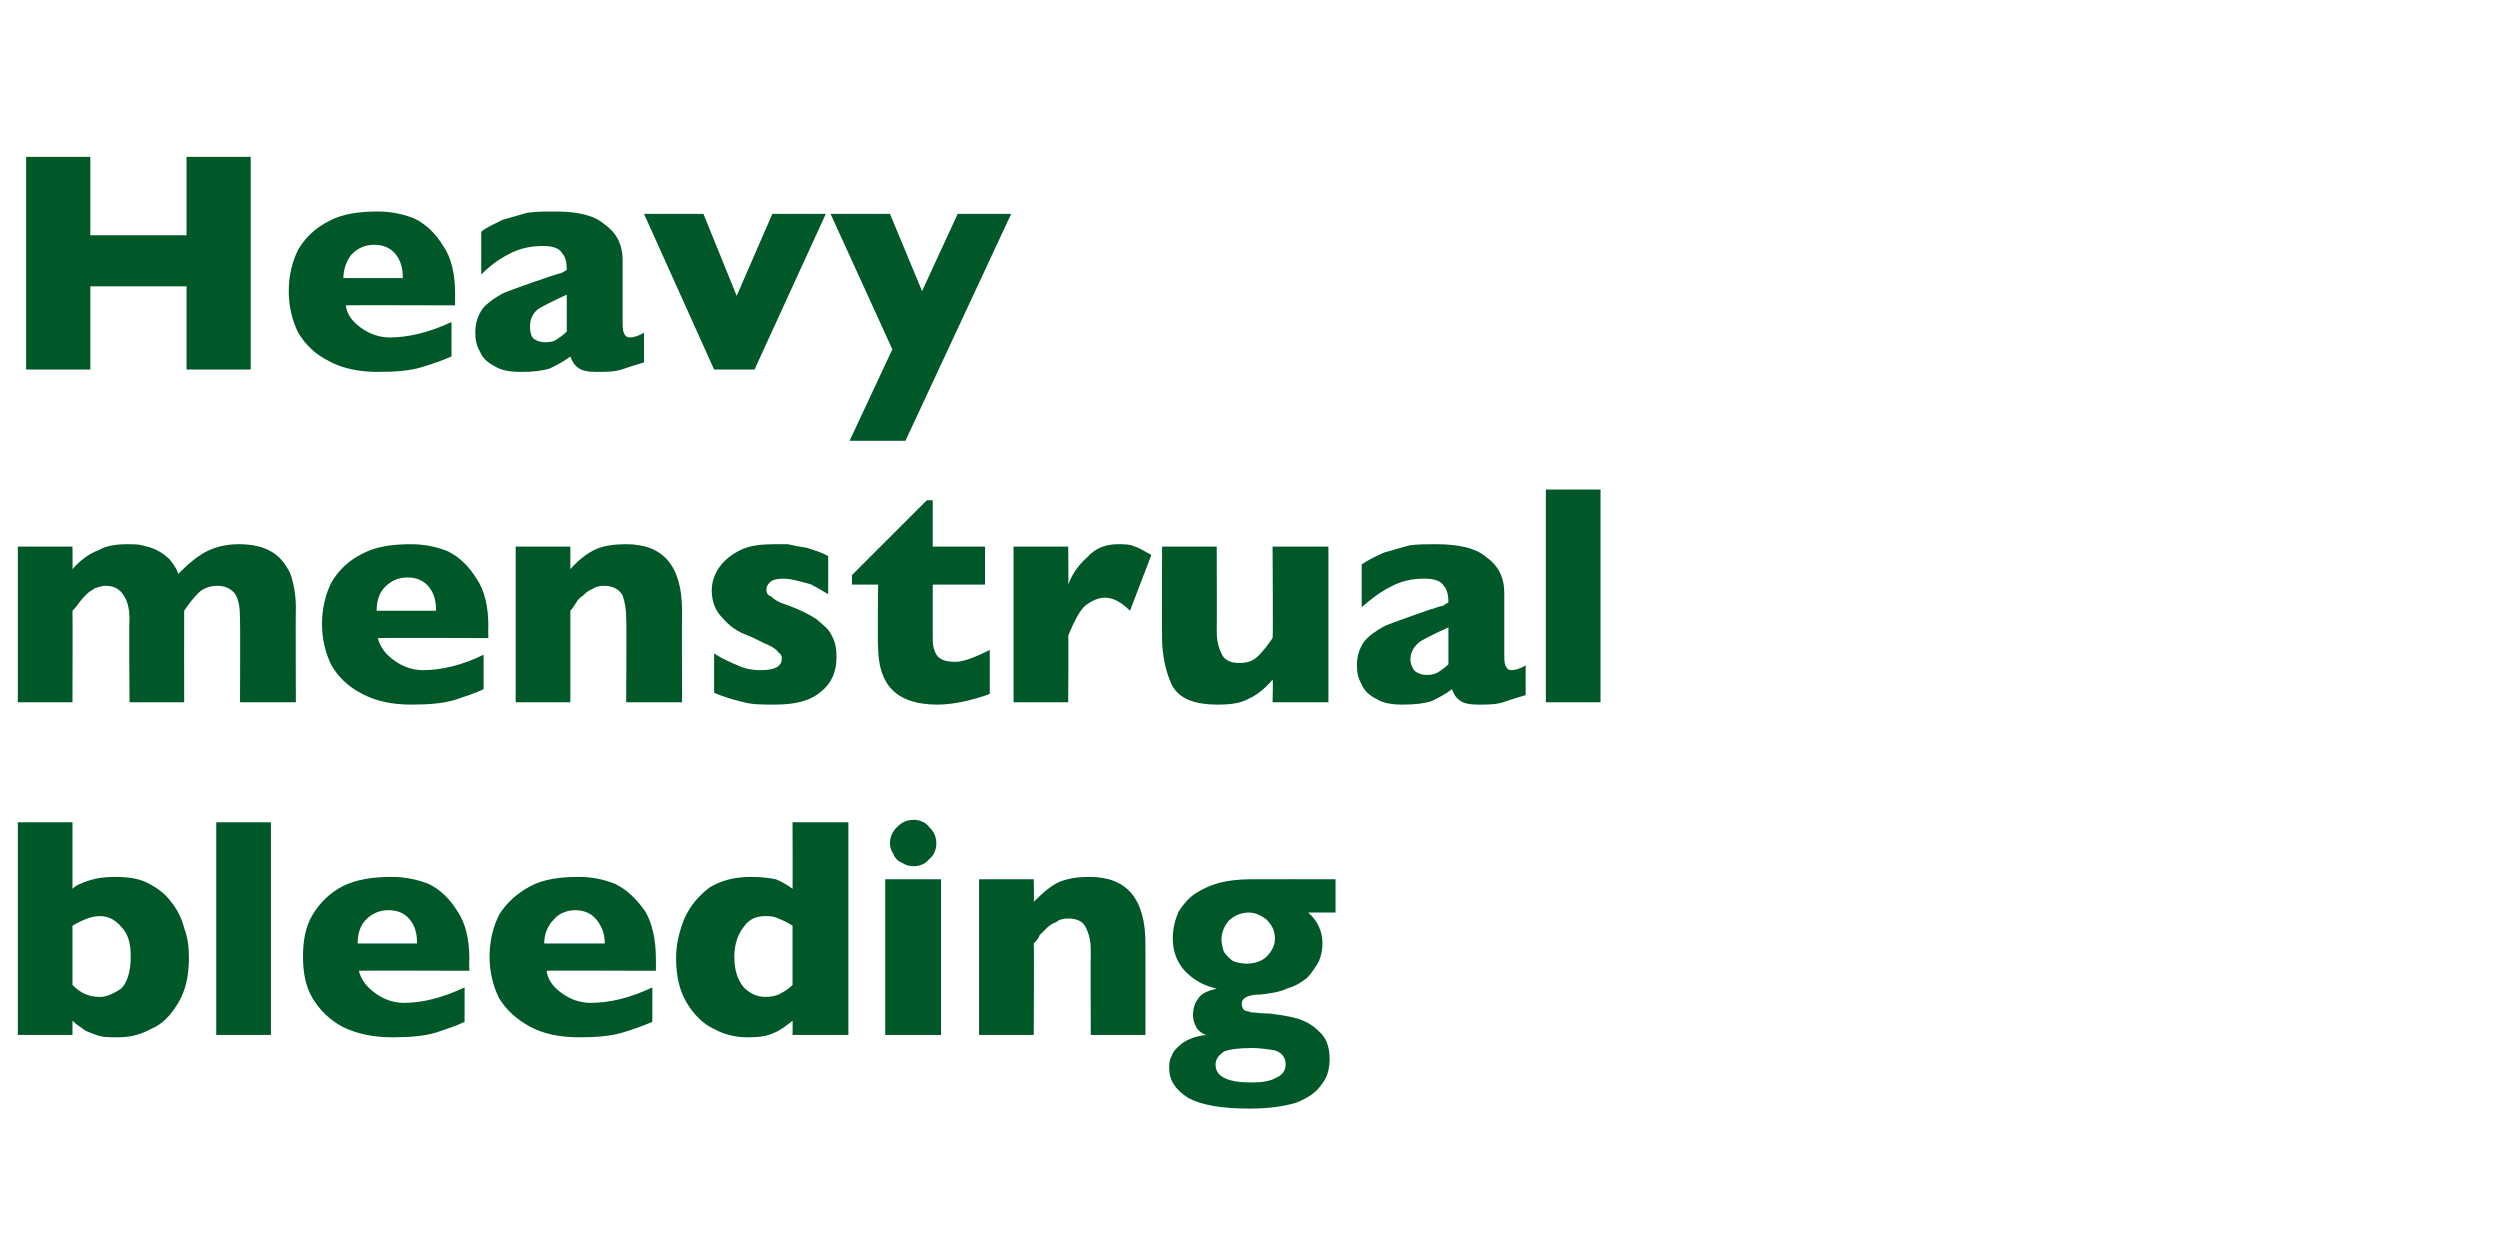
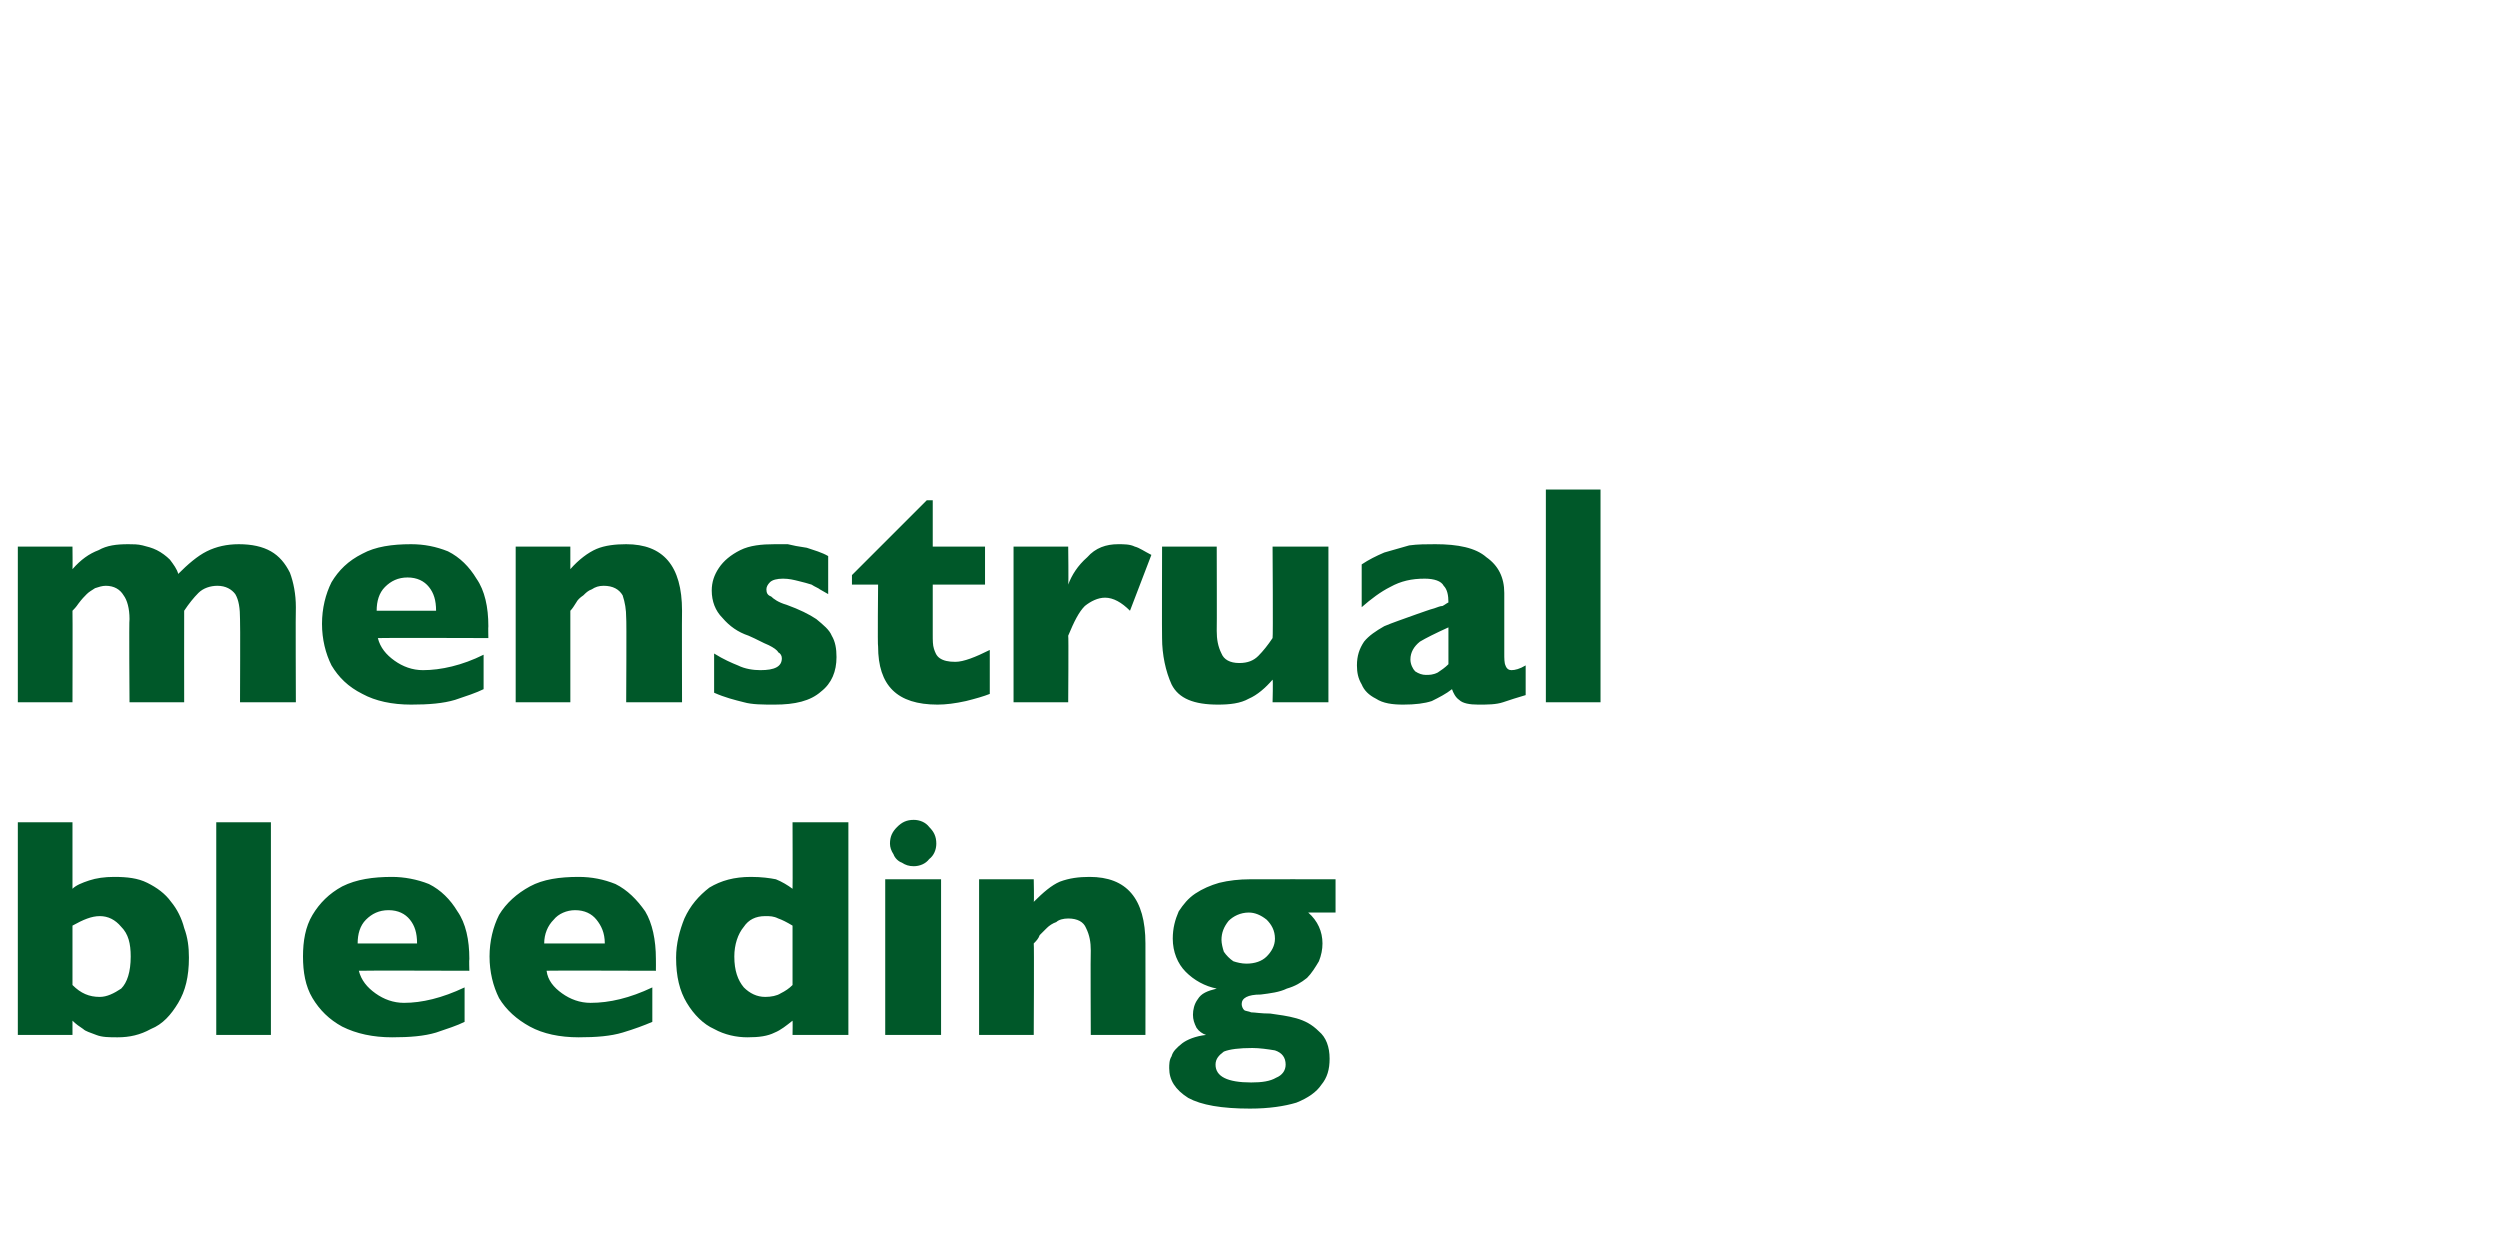
<svg xmlns="http://www.w3.org/2000/svg" version="1.1" width="210.4px" height="105.2px" viewBox="0 -13 210.4 105.2" style="top:-13px">
  <desc>Heavy menstrual bleeding</desc>
  <defs />
  <g id="Polygon175781">
    <path d="M 15.9 67.6 C 15.9 69.2 15.6 70.4 15 71.4 C 14.4 72.4 13.7 73.2 12.7 73.6 C 11.8 74.1 10.9 74.3 9.9 74.3 C 9.2 74.3 8.6 74.3 8.1 74.1 C 7.6 73.9 7.2 73.8 7 73.6 C 6.7 73.4 6.4 73.2 6.1 72.9 C 6.1 72.93 6.1 74.1 6.1 74.1 L 1.5 74.1 L 1.5 56.2 L 6.1 56.2 C 6.1 56.2 6.1 61.76 6.1 61.8 C 6.4 61.5 6.9 61.3 7.5 61.1 C 8.1 60.9 8.8 60.8 9.6 60.8 C 10.7 60.8 11.6 60.9 12.4 61.3 C 13.2 61.7 13.9 62.2 14.4 62.9 C 14.9 63.5 15.3 64.3 15.5 65.1 C 15.8 65.9 15.9 66.7 15.9 67.6 Z M 11 67.5 C 11 66.4 10.8 65.6 10.2 65 C 9.7 64.4 9.1 64.1 8.4 64.1 C 7.7 64.1 7 64.4 6.1 64.9 C 6.1 64.9 6.1 69.9 6.1 69.9 C 6.8 70.6 7.5 70.9 8.4 70.9 C 9 70.9 9.6 70.6 10.2 70.2 C 10.7 69.7 11 68.8 11 67.5 Z M 22.8 74.1 L 18.2 74.1 L 18.2 56.2 L 22.8 56.2 L 22.8 74.1 Z M 39.5 68.7 C 39.5 68.7 30.23 68.67 30.2 68.7 C 30.4 69.5 30.9 70.1 31.6 70.6 C 32.3 71.1 33.1 71.4 34 71.4 C 35.5 71.4 37.2 71 39.1 70.1 C 39.1 70.1 39.1 73 39.1 73 C 38.5 73.3 37.6 73.6 36.7 73.9 C 35.7 74.2 34.5 74.3 33 74.3 C 31.4 74.3 30 74 28.8 73.4 C 27.7 72.8 26.9 72 26.3 71 C 25.7 70 25.5 68.8 25.5 67.5 C 25.5 66.2 25.7 65 26.3 64 C 26.9 63 27.7 62.2 28.8 61.6 C 30 61 31.4 60.8 33 60.8 C 34 60.8 35.1 61 36.1 61.4 C 37.1 61.9 37.9 62.7 38.5 63.7 C 39.2 64.7 39.5 66.1 39.5 67.7 C 39.47 67.74 39.5 68.7 39.5 68.7 Z M 35.1 66.4 C 35.1 65.5 34.9 64.9 34.5 64.4 C 34.1 63.9 33.5 63.6 32.7 63.6 C 31.9 63.6 31.3 63.9 30.8 64.4 C 30.3 64.9 30.1 65.6 30.1 66.4 C 30.1 66.4 35.1 66.4 35.1 66.4 Z M 55.2 68.7 C 55.2 68.7 45.97 68.67 46 68.7 C 46.1 69.5 46.6 70.1 47.3 70.6 C 48 71.1 48.8 71.4 49.7 71.4 C 51.3 71.4 53 71 54.9 70.1 C 54.9 70.1 54.9 73 54.9 73 C 54.2 73.3 53.4 73.6 52.4 73.9 C 51.4 74.2 50.2 74.3 48.7 74.3 C 47.1 74.3 45.7 74 44.6 73.4 C 43.5 72.8 42.6 72 42 71 C 41.5 70 41.2 68.8 41.2 67.5 C 41.2 66.2 41.5 65 42 64 C 42.6 63 43.5 62.2 44.6 61.6 C 45.7 61 47.1 60.8 48.7 60.8 C 49.8 60.8 50.8 61 51.8 61.4 C 52.8 61.9 53.6 62.7 54.3 63.7 C 54.9 64.7 55.2 66.1 55.2 67.7 C 55.21 67.74 55.2 68.7 55.2 68.7 Z M 50.9 66.4 C 50.9 65.5 50.6 64.9 50.2 64.4 C 49.8 63.9 49.2 63.6 48.4 63.6 C 47.7 63.6 47 63.9 46.6 64.4 C 46.1 64.9 45.8 65.6 45.8 66.4 C 45.8 66.4 50.9 66.4 50.9 66.4 Z M 71.4 74.1 L 66.7 74.1 C 66.7 74.1 66.72 72.93 66.7 72.9 C 66.2 73.3 65.7 73.7 65.2 73.9 C 64.6 74.2 63.9 74.3 62.9 74.3 C 62 74.3 61 74.1 60.1 73.6 C 59.2 73.2 58.4 72.4 57.8 71.4 C 57.2 70.4 56.9 69.2 56.9 67.6 C 56.9 66.4 57.2 65.3 57.6 64.3 C 58.1 63.2 58.8 62.4 59.7 61.7 C 60.7 61.1 61.8 60.8 63.2 60.8 C 64.1 60.8 64.8 60.9 65.3 61 C 65.8 61.2 66.3 61.5 66.7 61.8 C 66.72 61.76 66.7 56.2 66.7 56.2 L 71.4 56.2 L 71.4 74.1 Z M 66.7 69.9 C 66.7 69.9 66.7 64.9 66.7 64.9 C 66.2 64.6 65.8 64.4 65.5 64.3 C 65.1 64.1 64.8 64.1 64.4 64.1 C 63.6 64.1 63 64.4 62.6 65 C 62.1 65.6 61.8 66.5 61.8 67.5 C 61.8 68.7 62.1 69.5 62.6 70.1 C 63.1 70.6 63.7 70.9 64.4 70.9 C 64.9 70.9 65.4 70.8 65.7 70.6 C 66.1 70.4 66.4 70.2 66.7 69.9 Z M 78.8 58 C 78.8 58.5 78.6 59 78.2 59.3 C 77.9 59.7 77.4 59.9 76.9 59.9 C 76.5 59.9 76.2 59.8 75.9 59.6 C 75.6 59.5 75.3 59.2 75.2 58.9 C 75 58.6 74.9 58.3 74.9 58 C 74.9 57.4 75.1 57 75.5 56.6 C 75.9 56.2 76.3 56 76.9 56 C 77.4 56 77.9 56.2 78.2 56.6 C 78.6 57 78.8 57.4 78.8 58 Z M 79.2 74.1 L 74.5 74.1 L 74.5 61 L 79.2 61 L 79.2 74.1 Z M 96.4 74.1 L 91.8 74.1 C 91.8 74.1 91.77 67.03 91.8 67 C 91.8 66.3 91.7 65.7 91.4 65.1 C 91.2 64.6 90.7 64.3 89.9 64.3 C 89.5 64.3 89.1 64.4 88.9 64.6 C 88.6 64.7 88.3 64.9 88.1 65.1 C 87.9 65.3 87.7 65.5 87.5 65.7 C 87.4 66 87.2 66.2 87 66.4 C 87.04 66.4 87 74.1 87 74.1 L 82.4 74.1 L 82.4 61 L 87 61 C 87 61 87.04 62.87 87 62.9 C 87.8 62.1 88.5 61.5 89.2 61.2 C 90 60.9 90.8 60.8 91.7 60.8 C 94.8 60.8 96.4 62.6 96.4 66.4 C 96.41 66.4 96.4 74.1 96.4 74.1 Z M 112.4 63.8 C 112.4 63.8 110.1 63.79 110.1 63.8 C 110.9 64.5 111.3 65.4 111.3 66.4 C 111.3 66.9 111.2 67.4 111 67.9 C 110.7 68.4 110.4 68.9 110 69.3 C 109.5 69.7 109 70 108.3 70.2 C 107.7 70.5 106.9 70.6 106.1 70.7 C 105 70.7 104.5 71 104.5 71.5 C 104.5 71.7 104.6 71.9 104.7 72 C 104.8 72.1 105.1 72.1 105.3 72.2 C 105.6 72.2 106.1 72.3 106.9 72.3 C 107.6 72.4 108.4 72.5 109.1 72.7 C 109.8 72.9 110.4 73.2 111 73.8 C 111.6 74.3 111.9 75.1 111.9 76.1 C 111.9 77 111.7 77.7 111.2 78.3 C 110.8 78.9 110.1 79.4 109.1 79.8 C 108.1 80.1 106.8 80.3 105.2 80.3 C 102.8 80.3 101.1 80 100 79.4 C 98.9 78.7 98.4 77.9 98.4 76.9 C 98.4 76.6 98.4 76.2 98.6 75.9 C 98.7 75.5 99 75.2 99.5 74.8 C 99.9 74.5 100.6 74.2 101.5 74.1 C 101.2 74 100.9 73.8 100.7 73.5 C 100.5 73.1 100.4 72.8 100.4 72.4 C 100.4 72 100.5 71.5 100.8 71.1 C 101.1 70.6 101.6 70.4 102.4 70.2 C 101.4 70 100.5 69.5 99.8 68.8 C 99.1 68.1 98.7 67.1 98.7 66 C 98.7 65.1 98.9 64.4 99.2 63.7 C 99.6 63.1 100 62.6 100.6 62.2 C 101.2 61.8 101.9 61.5 102.6 61.3 C 103.4 61.1 104.3 61 105.2 61 C 105.19 60.99 112.4 61 112.4 61 L 112.4 63.8 Z M 107.3 66 C 107.3 65.3 107 64.8 106.6 64.4 C 106.1 64 105.6 63.8 105.1 63.8 C 104.4 63.8 103.8 64.1 103.4 64.5 C 103 65 102.8 65.5 102.8 66.1 C 102.8 66.4 102.9 66.8 103 67.1 C 103.2 67.4 103.5 67.7 103.8 67.9 C 104.1 68 104.5 68.1 104.9 68.1 C 105.6 68.1 106.2 67.9 106.6 67.5 C 107 67.1 107.3 66.6 107.3 66 Z M 108.2 76.6 C 108.2 76 107.9 75.6 107.3 75.4 C 106.7 75.3 106 75.2 105.4 75.2 C 104.3 75.2 103.5 75.3 103 75.5 C 102.6 75.8 102.3 76.1 102.3 76.6 C 102.3 77.6 103.3 78.1 105.3 78.1 C 106.2 78.1 106.9 78 107.4 77.7 C 107.9 77.5 108.2 77.1 108.2 76.6 Z " stroke="none" fill="#005829" />
  </g>
  <g id="Polygon175780">
    <path d="M 24.9 46.1 L 20.2 46.1 C 20.2 46.1 20.23 39.11 20.2 39.1 C 20.2 38.2 20.1 37.5 19.8 37 C 19.5 36.6 19 36.3 18.3 36.3 C 17.7 36.3 17.1 36.5 16.7 36.9 C 16.3 37.3 15.9 37.8 15.5 38.4 C 15.49 38.4 15.5 46.1 15.5 46.1 L 10.9 46.1 C 10.9 46.1 10.85 39.11 10.9 39.1 C 10.9 38.2 10.7 37.5 10.4 37.1 C 10.1 36.6 9.6 36.3 8.9 36.3 C 8.6 36.3 8.3 36.4 8 36.5 C 7.7 36.7 7.5 36.8 7.3 37 C 7.1 37.2 6.9 37.4 6.6 37.8 C 6.4 38.1 6.2 38.3 6.1 38.4 C 6.12 38.4 6.1 46.1 6.1 46.1 L 1.5 46.1 L 1.5 33 L 6.1 33 C 6.1 33 6.12 34.87 6.1 34.9 C 6.8 34.1 7.5 33.6 8.3 33.3 C 9 32.9 9.8 32.8 10.8 32.8 C 11.2 32.8 11.6 32.8 12 32.9 C 12.4 33 12.8 33.1 13.2 33.3 C 13.6 33.5 14 33.8 14.3 34.1 C 14.6 34.5 14.9 34.9 15 35.3 C 15.8 34.5 16.6 33.8 17.4 33.4 C 18.2 33 19.1 32.8 20.1 32.8 C 21.2 32.8 22.1 33 22.8 33.4 C 23.5 33.8 24 34.4 24.4 35.2 C 24.7 36 24.9 37 24.9 38.1 C 24.87 38.11 24.9 46.1 24.9 46.1 Z M 41.1 40.7 C 41.1 40.7 31.84 40.67 31.8 40.7 C 32 41.5 32.5 42.1 33.2 42.6 C 33.9 43.1 34.7 43.4 35.6 43.4 C 37.1 43.4 38.9 43 40.7 42.1 C 40.7 42.1 40.7 45 40.7 45 C 40.1 45.3 39.2 45.6 38.3 45.9 C 37.3 46.2 36.1 46.3 34.6 46.3 C 33 46.3 31.6 46 30.5 45.4 C 29.3 44.8 28.5 44 27.9 43 C 27.4 42 27.1 40.8 27.1 39.5 C 27.1 38.2 27.4 37 27.9 36 C 28.5 35 29.3 34.2 30.5 33.6 C 31.6 33 33 32.8 34.6 32.8 C 35.7 32.8 36.7 33 37.7 33.4 C 38.7 33.9 39.5 34.7 40.1 35.7 C 40.8 36.7 41.1 38.1 41.1 39.7 C 41.08 39.74 41.1 40.7 41.1 40.7 Z M 36.7 38.4 C 36.7 37.5 36.5 36.9 36.1 36.4 C 35.7 35.9 35.1 35.6 34.3 35.6 C 33.5 35.6 32.9 35.9 32.4 36.4 C 31.9 36.9 31.7 37.6 31.7 38.4 C 31.7 38.4 36.7 38.4 36.7 38.4 Z M 57.4 46.1 L 52.7 46.1 C 52.7 46.1 52.74 39.03 52.7 39 C 52.7 38.3 52.6 37.7 52.4 37.1 C 52.1 36.6 51.6 36.3 50.8 36.3 C 50.4 36.3 50.1 36.4 49.8 36.6 C 49.5 36.7 49.3 36.9 49.1 37.1 C 48.8 37.3 48.6 37.5 48.5 37.7 C 48.3 38 48.2 38.2 48 38.4 C 48 38.4 48 46.1 48 46.1 L 43.4 46.1 L 43.4 33 L 48 33 C 48 33 48 34.87 48 34.9 C 48.7 34.1 49.5 33.5 50.2 33.2 C 50.9 32.9 51.8 32.8 52.7 32.8 C 55.8 32.8 57.4 34.6 57.4 38.4 C 57.38 38.4 57.4 46.1 57.4 46.1 Z M 70.4 42.3 C 70.4 43.5 70 44.5 69.1 45.2 C 68.2 46 66.9 46.3 65.2 46.3 C 64.2 46.3 63.3 46.3 62.6 46.1 C 61.8 45.9 61 45.7 60.1 45.3 C 60.1 45.3 60.1 42 60.1 42 C 60.9 42.5 61.6 42.8 62.1 43 C 62.7 43.3 63.4 43.4 64 43.4 C 65.2 43.4 65.8 43.1 65.8 42.4 C 65.8 42.2 65.7 42 65.5 41.9 C 65.4 41.7 65.1 41.5 64.7 41.3 C 64.2 41.1 63.7 40.8 63 40.5 C 62.1 40.2 61.4 39.7 60.8 39 C 60.2 38.4 59.9 37.6 59.9 36.7 C 59.9 36 60.1 35.4 60.5 34.8 C 60.9 34.2 61.5 33.7 62.3 33.3 C 63.1 32.9 64.1 32.8 65.2 32.8 C 65.5 32.8 65.9 32.8 66.3 32.8 C 66.7 32.9 67.2 33 67.9 33.1 C 68.5 33.3 69.2 33.5 69.7 33.8 C 69.7 33.8 69.7 37 69.7 37 C 69.5 36.9 69.2 36.7 69 36.6 C 68.9 36.5 68.6 36.4 68.3 36.2 C 68 36.1 67.6 36 67.2 35.9 C 66.8 35.8 66.4 35.7 65.9 35.7 C 65.4 35.7 65 35.8 64.8 36 C 64.6 36.2 64.5 36.4 64.5 36.6 C 64.5 36.9 64.6 37.1 64.9 37.2 C 65.1 37.4 65.5 37.7 66.2 37.9 C 67.3 38.3 68.1 38.7 68.7 39.1 C 69.3 39.6 69.8 40 70 40.5 C 70.3 41 70.4 41.6 70.4 42.3 Z M 83.3 45.4 C 82.8 45.6 82.1 45.8 81.3 46 C 80.4 46.2 79.6 46.3 78.9 46.3 C 75.5 46.3 73.9 44.7 73.9 41.4 C 73.85 41.44 73.9 36.2 73.9 36.2 L 71.7 36.2 L 71.7 35.4 L 78 29.1 L 78.5 29.1 L 78.5 33 L 82.9 33 L 82.9 36.2 L 78.5 36.2 C 78.5 36.2 78.5 40.41 78.5 40.4 C 78.5 40.9 78.5 41.3 78.6 41.6 C 78.7 41.9 78.8 42.2 79.1 42.4 C 79.4 42.6 79.8 42.7 80.4 42.7 C 81.1 42.7 82.1 42.3 83.3 41.7 C 83.3 41.7 83.3 45.4 83.3 45.4 Z M 96.9 33.7 C 96.9 33.7 95.1 38.4 95.1 38.4 C 94.4 37.7 93.7 37.3 93 37.3 C 92.4 37.3 91.8 37.6 91.3 38 C 90.8 38.5 90.4 39.3 89.9 40.5 C 89.94 40.47 89.9 46.1 89.9 46.1 L 85.3 46.1 L 85.3 33 L 89.9 33 C 89.9 33 89.94 36.16 89.9 36.2 C 90.2 35.4 90.7 34.6 91.5 33.9 C 92.2 33.1 93.1 32.8 94.1 32.8 C 94.6 32.8 95.1 32.8 95.5 33 C 95.9 33.1 96.3 33.4 96.9 33.7 Z M 111.8 46.1 L 107.1 46.1 C 107.1 46.1 107.15 44.24 107.1 44.2 C 106.5 44.9 105.8 45.5 105.1 45.8 C 104.4 46.2 103.5 46.3 102.5 46.3 C 100.5 46.3 99.2 45.8 98.6 44.6 C 98.1 43.5 97.8 42.1 97.8 40.7 C 97.78 40.7 97.8 33 97.8 33 L 102.4 33 C 102.4 33 102.42 40.08 102.4 40.1 C 102.4 40.8 102.5 41.4 102.8 42 C 103 42.5 103.5 42.8 104.3 42.8 C 105 42.8 105.5 42.6 105.9 42.2 C 106.3 41.8 106.7 41.3 107.1 40.7 C 107.15 40.7 107.1 33 107.1 33 L 111.8 33 L 111.8 46.1 Z M 128.4 45.5 C 127.7 45.7 127.1 45.9 126.5 46.1 C 125.9 46.3 125.2 46.3 124.4 46.3 C 123.7 46.3 123.1 46.2 122.8 45.9 C 122.5 45.7 122.3 45.3 122.2 45 C 121.7 45.4 121.1 45.7 120.5 46 C 119.9 46.2 119.1 46.3 118.1 46.3 C 117.2 46.3 116.4 46.2 115.8 45.8 C 115.2 45.5 114.8 45.1 114.6 44.6 C 114.3 44.1 114.2 43.6 114.2 43 C 114.2 42.2 114.4 41.6 114.8 41 C 115.2 40.5 115.8 40.1 116.5 39.7 C 117.2 39.4 118.1 39.1 119.2 38.7 C 119.8 38.5 120.3 38.3 120.7 38.2 C 121 38.1 121.2 38 121.4 38 C 121.6 37.9 121.7 37.8 121.9 37.7 C 121.9 37.1 121.8 36.6 121.5 36.3 C 121.3 35.9 120.7 35.7 119.9 35.7 C 118.8 35.7 117.9 35.9 117 36.4 C 116.2 36.8 115.4 37.4 114.6 38.1 C 114.6 38.1 114.6 34.5 114.6 34.5 C 115.2 34.1 115.8 33.8 116.5 33.5 C 117.2 33.3 117.9 33.1 118.6 32.9 C 119.3 32.8 120.1 32.8 120.8 32.8 C 122.7 32.8 124.2 33.1 125.1 33.9 C 126.1 34.6 126.6 35.6 126.6 36.9 C 126.6 36.9 126.6 42 126.6 42 C 126.6 42.4 126.6 42.8 126.7 43 C 126.8 43.3 127 43.4 127.2 43.4 C 127.5 43.4 127.9 43.3 128.4 43 C 128.4 43 128.4 45.5 128.4 45.5 Z M 121.9 42.9 C 121.9 42.9 121.9 39.8 121.9 39.8 C 120.8 40.3 120 40.7 119.5 41 C 119 41.4 118.7 41.9 118.7 42.5 C 118.7 42.9 118.9 43.3 119.1 43.5 C 119.4 43.7 119.7 43.8 120 43.8 C 120.3 43.8 120.6 43.8 121 43.6 C 121.3 43.4 121.6 43.2 121.9 42.9 Z M 134.7 46.1 L 130.1 46.1 L 130.1 28.2 L 134.7 28.2 L 134.7 46.1 Z " stroke="none" fill="#005829" />
  </g>
  <g id="Polygon175779">
-     <path d="M 21.1 18.1 L 15.7 18.1 L 15.7 11.1 L 7.6 11.1 L 7.6 18.1 L 2.2 18.1 L 2.2 0.2 L 7.6 0.2 L 7.6 6.8 L 15.7 6.8 L 15.7 0.2 L 21.1 0.2 L 21.1 18.1 Z M 38.3 12.7 C 38.3 12.7 29.06 12.67 29.1 12.7 C 29.2 13.5 29.7 14.1 30.4 14.6 C 31.1 15.1 31.9 15.4 32.8 15.4 C 34.3 15.4 36.1 15 38 14.1 C 38 14.1 38 17 38 17 C 37.3 17.3 36.5 17.6 35.5 17.9 C 34.5 18.2 33.3 18.3 31.8 18.3 C 30.2 18.3 28.8 18 27.7 17.4 C 26.5 16.8 25.7 16 25.1 15 C 24.6 14 24.3 12.8 24.3 11.5 C 24.3 10.2 24.6 9 25.1 8 C 25.7 7 26.5 6.2 27.7 5.6 C 28.8 5 30.2 4.8 31.8 4.8 C 32.9 4.8 33.9 5 34.9 5.4 C 35.9 5.9 36.7 6.7 37.3 7.7 C 38 8.7 38.3 10.1 38.3 11.7 C 38.3 11.74 38.3 12.7 38.3 12.7 Z M 33.9 10.4 C 33.9 9.5 33.7 8.9 33.3 8.4 C 32.9 7.9 32.3 7.6 31.5 7.6 C 30.7 7.6 30.1 7.9 29.6 8.4 C 29.2 8.9 28.9 9.6 28.9 10.4 C 28.9 10.4 33.9 10.4 33.9 10.4 Z M 54.2 17.5 C 53.5 17.7 52.9 17.9 52.3 18.1 C 51.7 18.3 51 18.3 50.2 18.3 C 49.5 18.3 48.9 18.2 48.6 17.9 C 48.3 17.7 48.1 17.3 48 17 C 47.5 17.4 46.9 17.7 46.3 18 C 45.7 18.2 44.9 18.3 43.9 18.3 C 43 18.3 42.2 18.2 41.6 17.8 C 41 17.5 40.6 17.1 40.4 16.6 C 40.1 16.1 40 15.6 40 15 C 40 14.2 40.2 13.6 40.6 13 C 41 12.5 41.6 12.1 42.3 11.7 C 43 11.4 43.9 11.1 45 10.7 C 45.7 10.5 46.1 10.3 46.5 10.2 C 46.8 10.1 47.1 10 47.2 10 C 47.4 9.9 47.6 9.8 47.7 9.7 C 47.7 9.1 47.6 8.6 47.3 8.3 C 47.1 7.9 46.5 7.7 45.7 7.7 C 44.7 7.7 43.7 7.9 42.8 8.4 C 42 8.8 41.2 9.4 40.5 10.1 C 40.5 10.1 40.5 6.5 40.5 6.5 C 41 6.1 41.7 5.8 42.3 5.5 C 43 5.3 43.7 5.1 44.4 4.9 C 45.2 4.8 45.9 4.8 46.7 4.8 C 48.6 4.8 50 5.1 50.9 5.9 C 51.9 6.6 52.4 7.6 52.4 8.9 C 52.4 8.9 52.4 14 52.4 14 C 52.4 14.4 52.4 14.8 52.5 15 C 52.6 15.3 52.8 15.4 53 15.4 C 53.3 15.4 53.7 15.3 54.2 15 C 54.2 15 54.2 17.5 54.2 17.5 Z M 47.7 14.9 C 47.7 14.9 47.7 11.8 47.7 11.8 C 46.6 12.3 45.8 12.7 45.3 13 C 44.8 13.4 44.6 13.9 44.6 14.5 C 44.6 14.9 44.7 15.3 44.9 15.5 C 45.2 15.7 45.5 15.8 45.8 15.8 C 46.1 15.8 46.5 15.8 46.8 15.6 C 47.1 15.4 47.4 15.2 47.7 14.9 Z M 69.5 5 L 63.5 18.1 L 60.1 18.1 L 54.2 5 L 59.2 5 L 62 11.9 L 65 5 L 69.5 5 Z M 85.1 5 L 76.2 24.1 L 71.5 24.1 L 75.1 16.4 L 69.9 5 L 74.9 5 L 77.6 11.5 L 80.6 5 L 85.1 5 Z " stroke="none" fill="#005829" />
-   </g>
+     </g>
</svg>